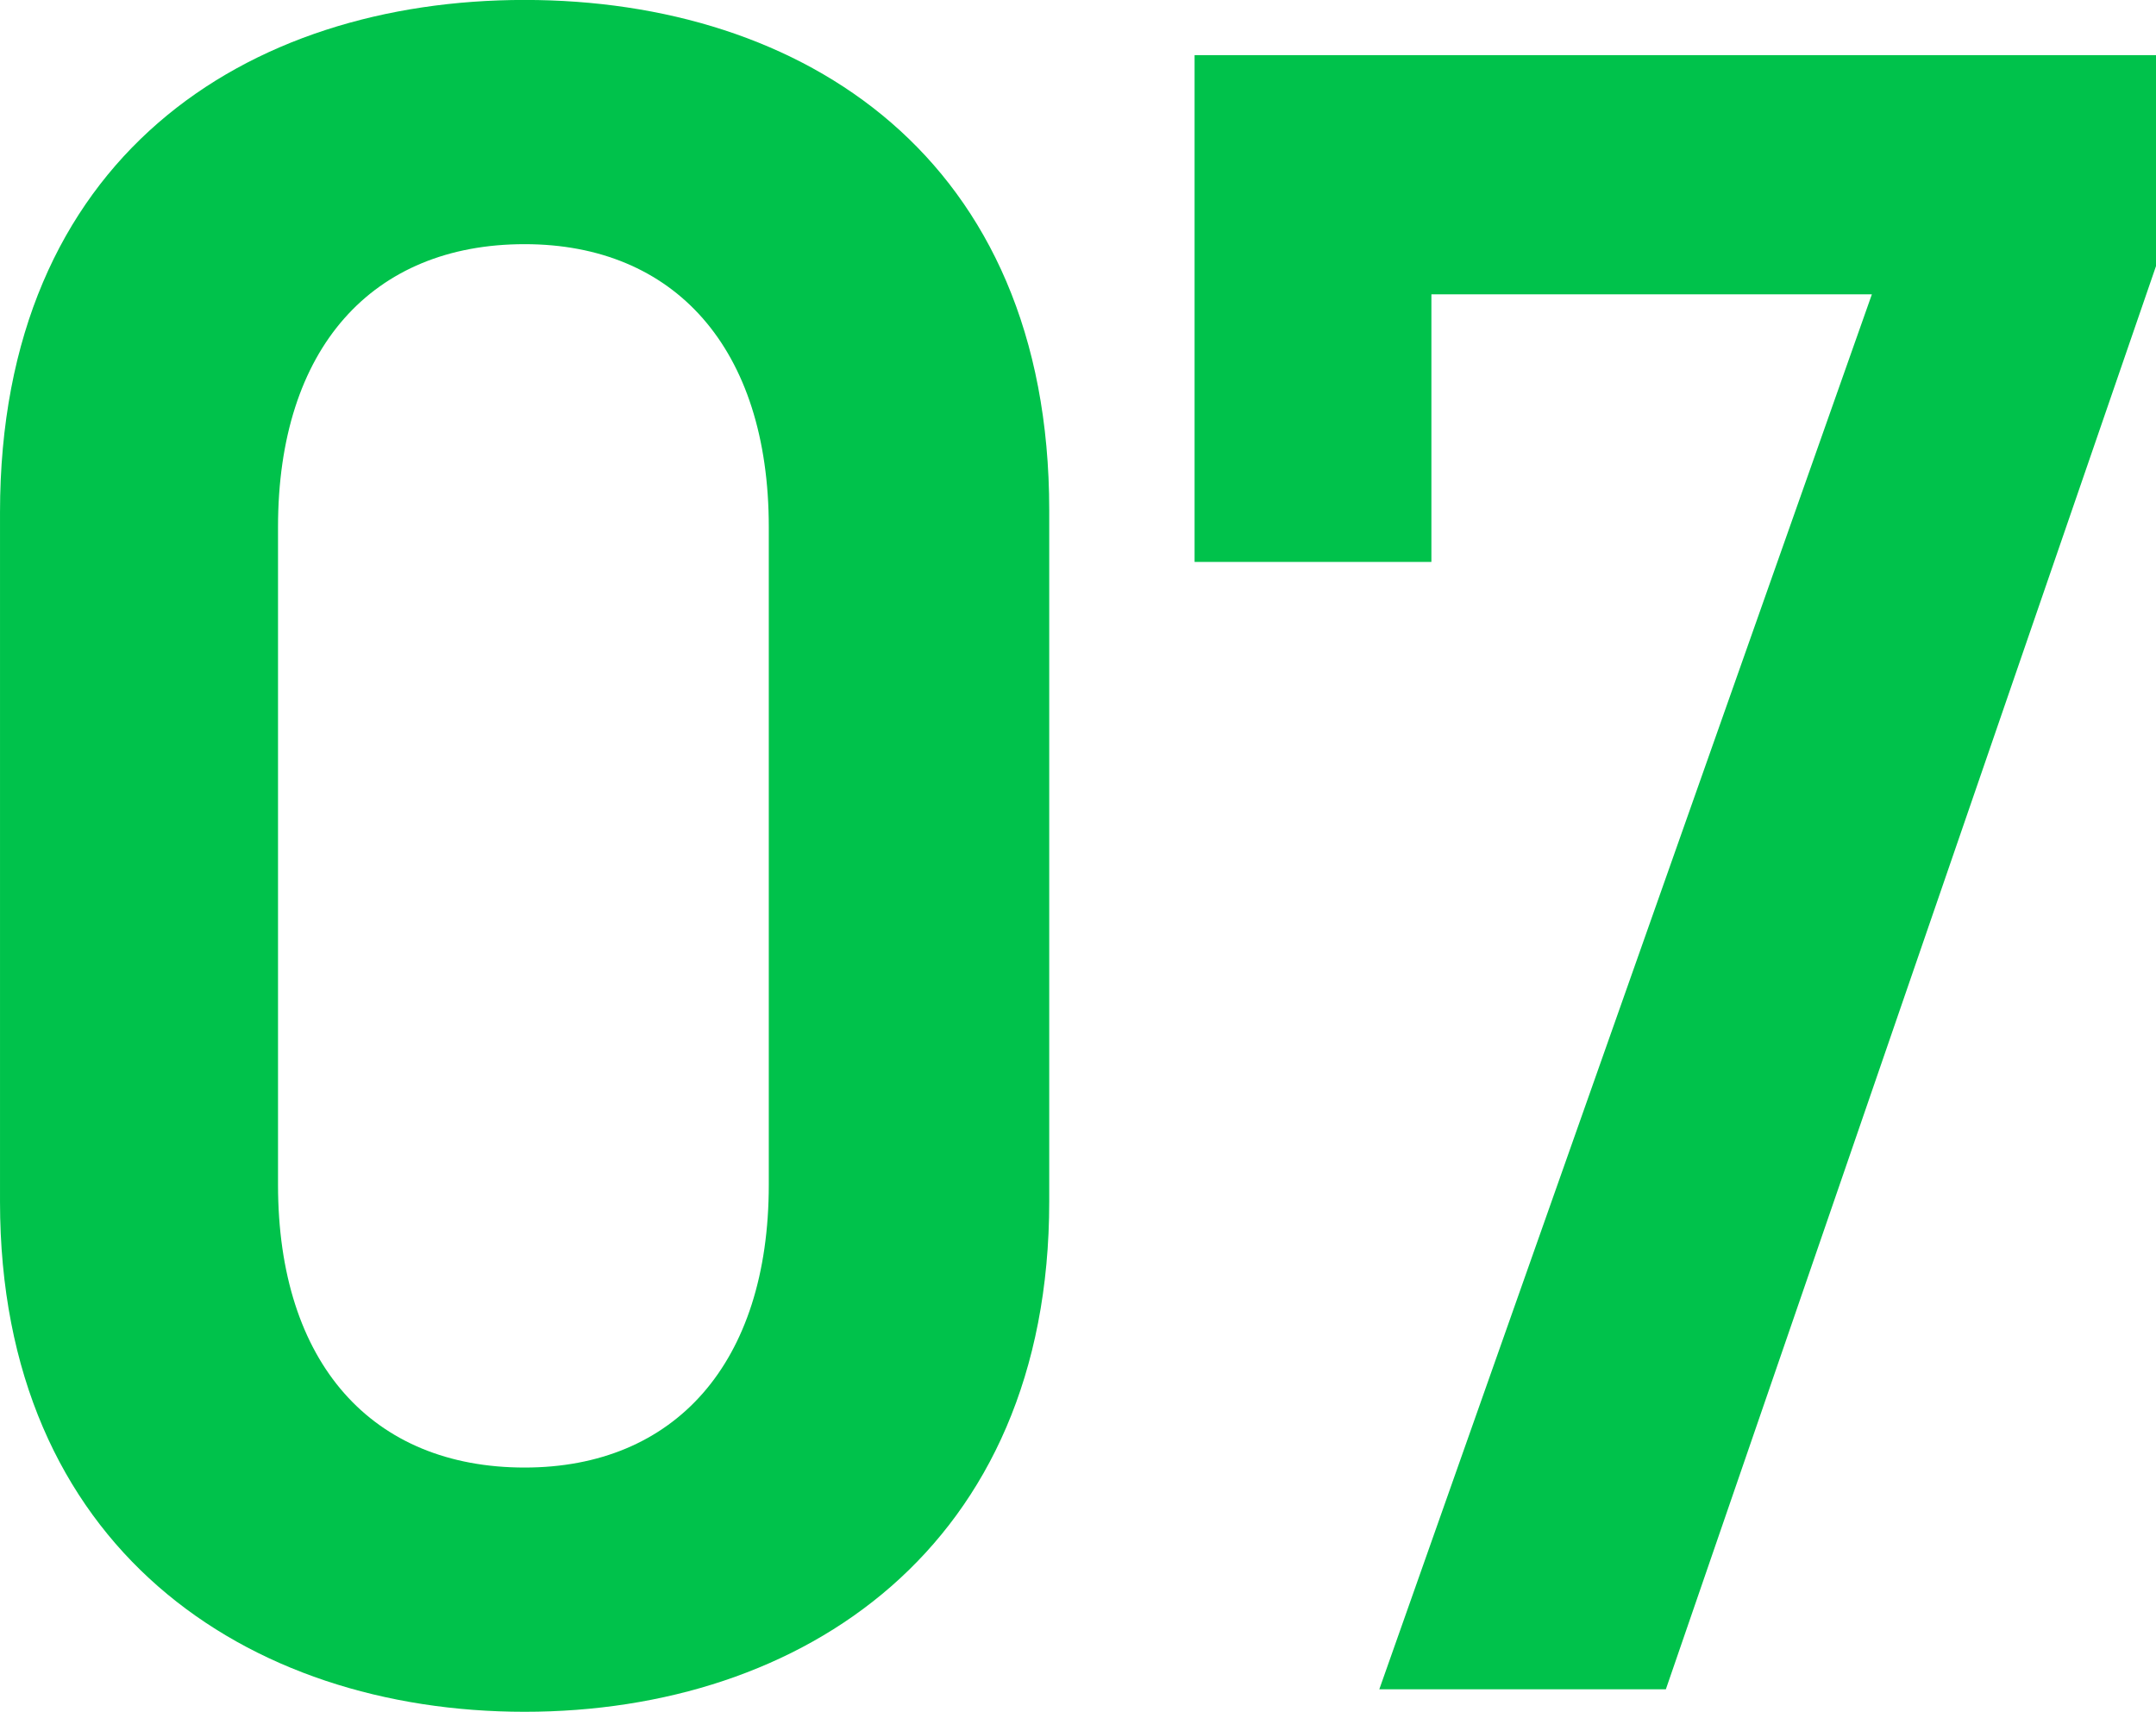
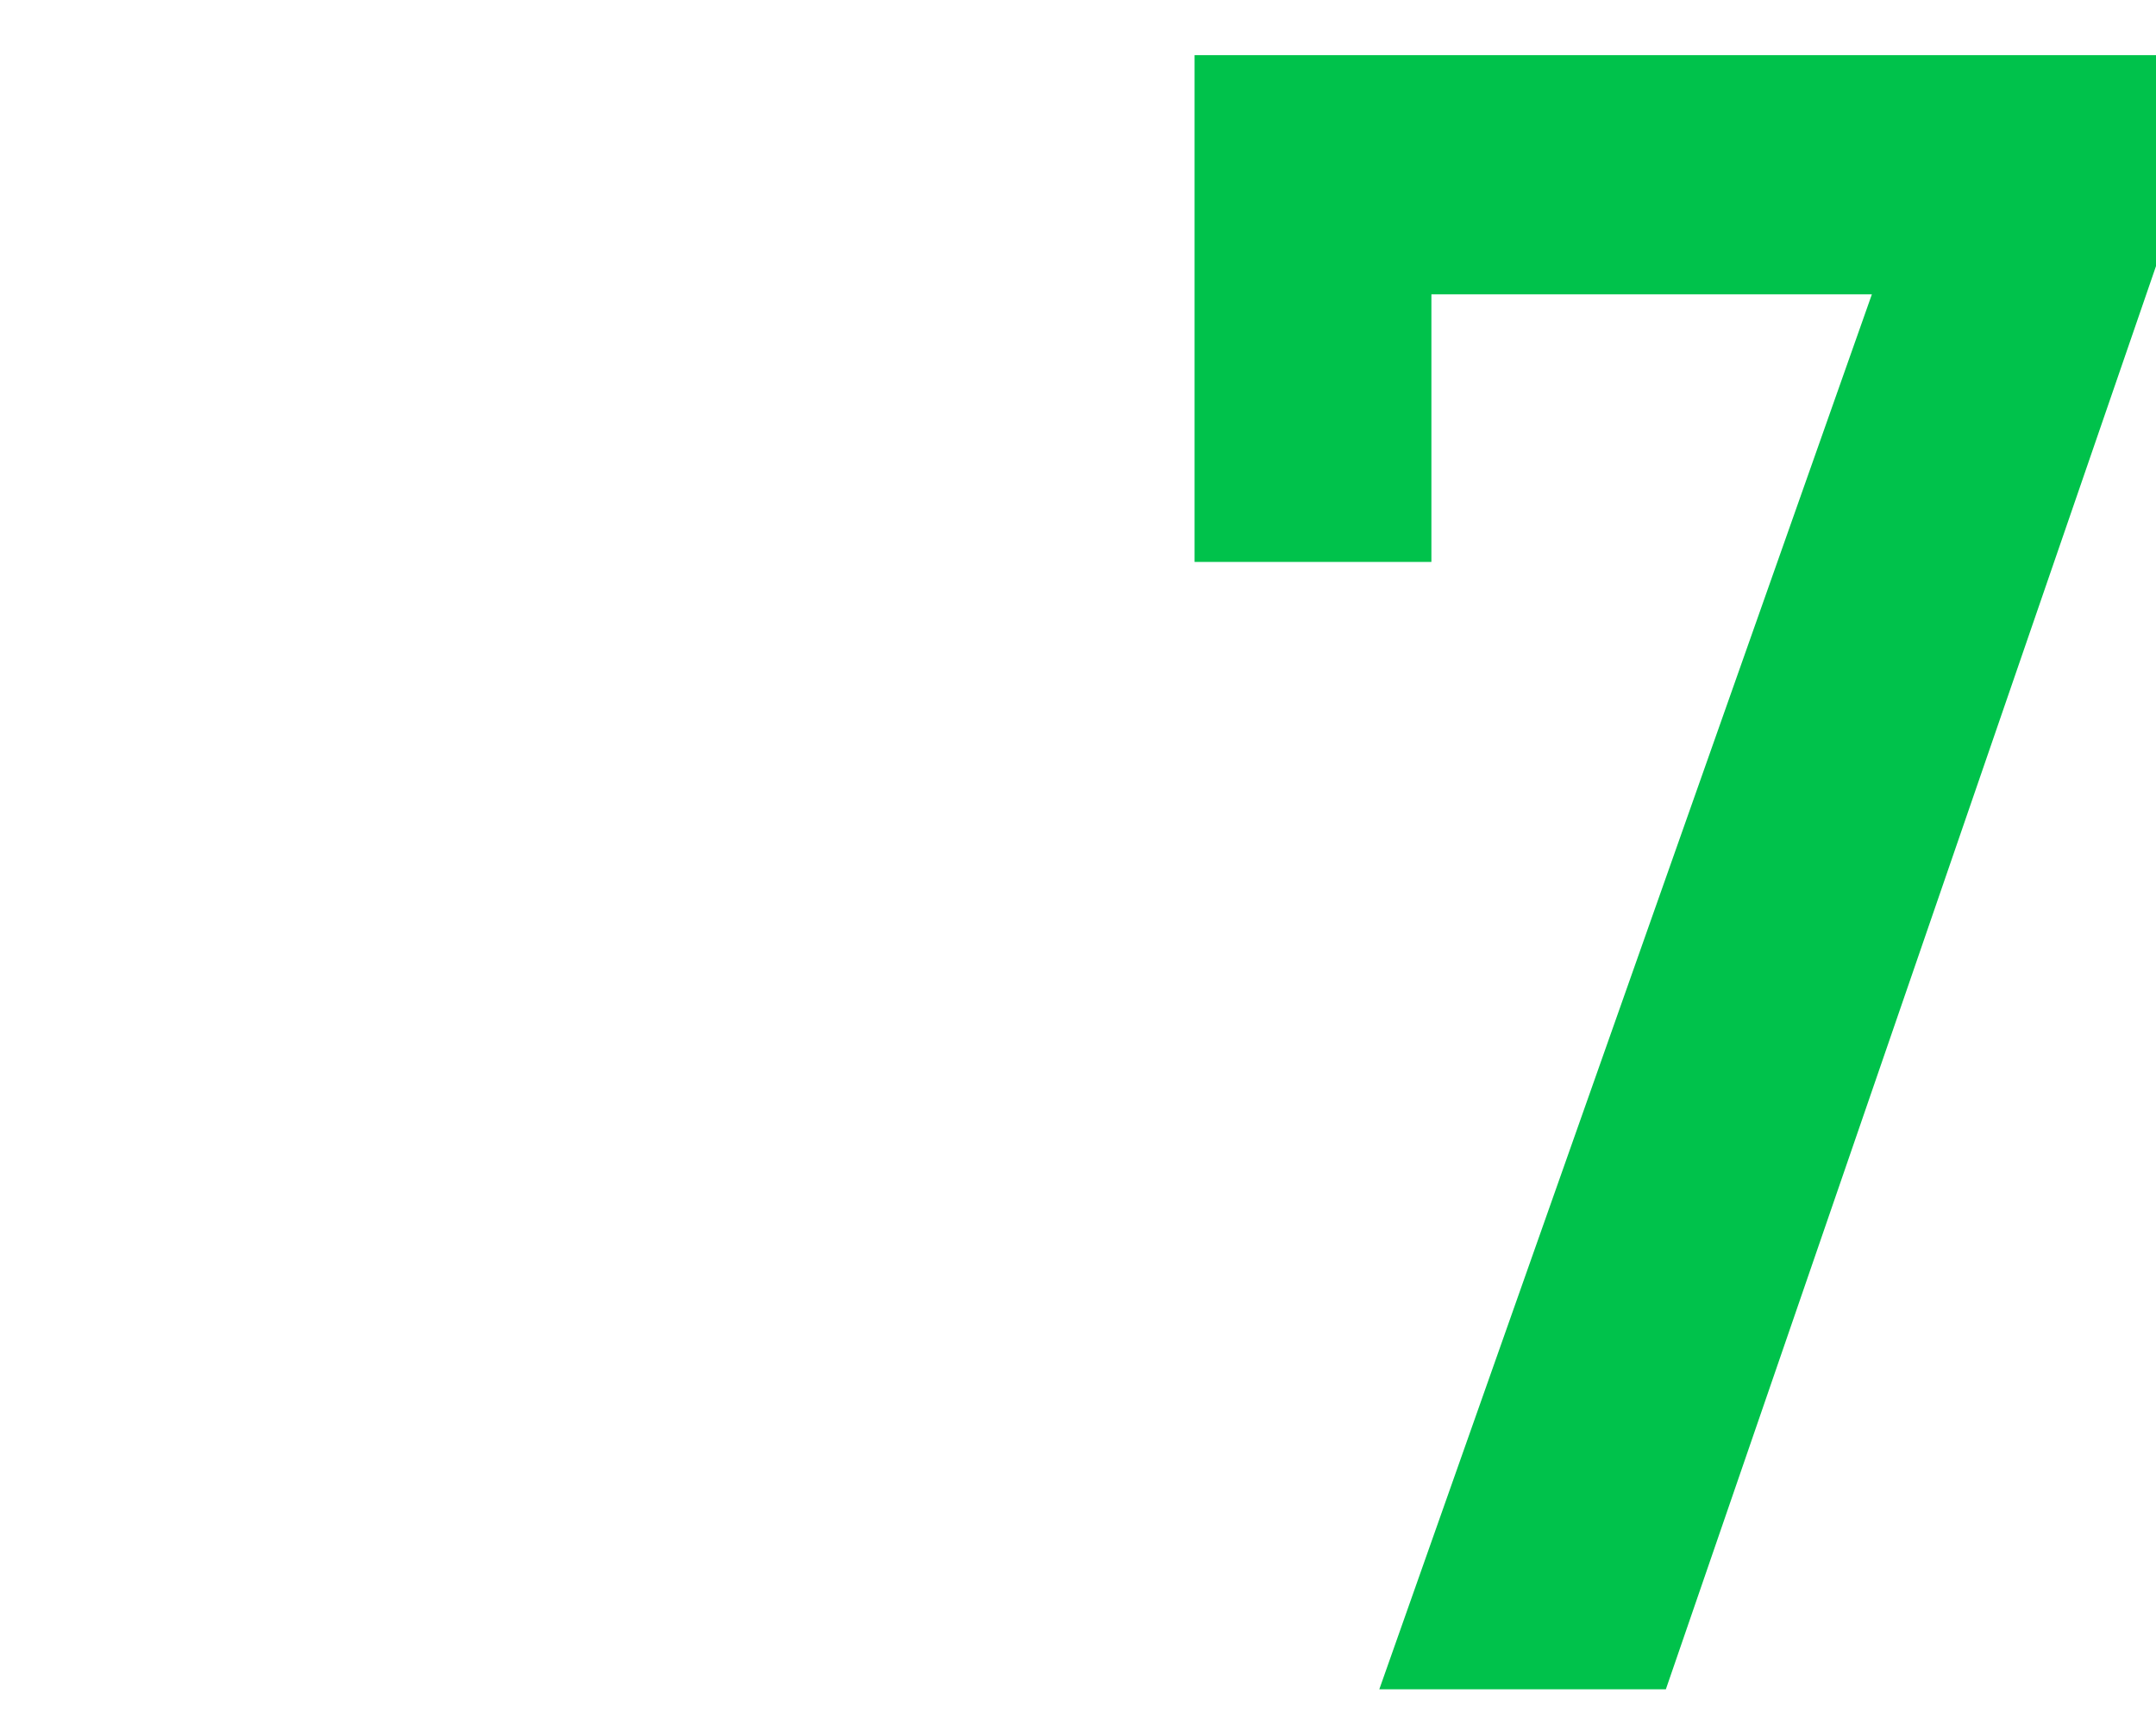
<svg xmlns="http://www.w3.org/2000/svg" id="_07_g.svg" data-name="07_g.svg" width="218.5" height="173.469" viewBox="0 0 218.5 173.469">
  <defs>
    <style>
      .cls-1 {
        fill: #00c24b;
        fill-rule: evenodd;
      }
    </style>
  </defs>
-   <path id="_0" data-name="0" class="cls-1" d="M110.115,126.142V56.069c0-35.771-24.991-51.7-53.167-51.7S3.782,20.3,3.782,56.314v69.828c0,35.036,24.991,51.7,53.167,51.7S110.115,161.178,110.115,126.142ZM81.694,57.784v66.642c0,18.131-9.555,28.666-24.746,28.666-15.435,0-24.991-10.535-24.991-28.666V57.784c0-18.13,9.555-28.666,24.991-28.666C72.139,29.119,81.694,39.654,81.694,57.784Z" transform="translate(-3.781 -4.375)" />
  <path id="_7" data-name="7" class="cls-1" d="M148.846,61.322V34.2h44.641L143.566,175.565h29.041L222.288,31.322V9.961H124.846V61.322h24Z" transform="translate(-3.781 -4.375)" />
</svg>